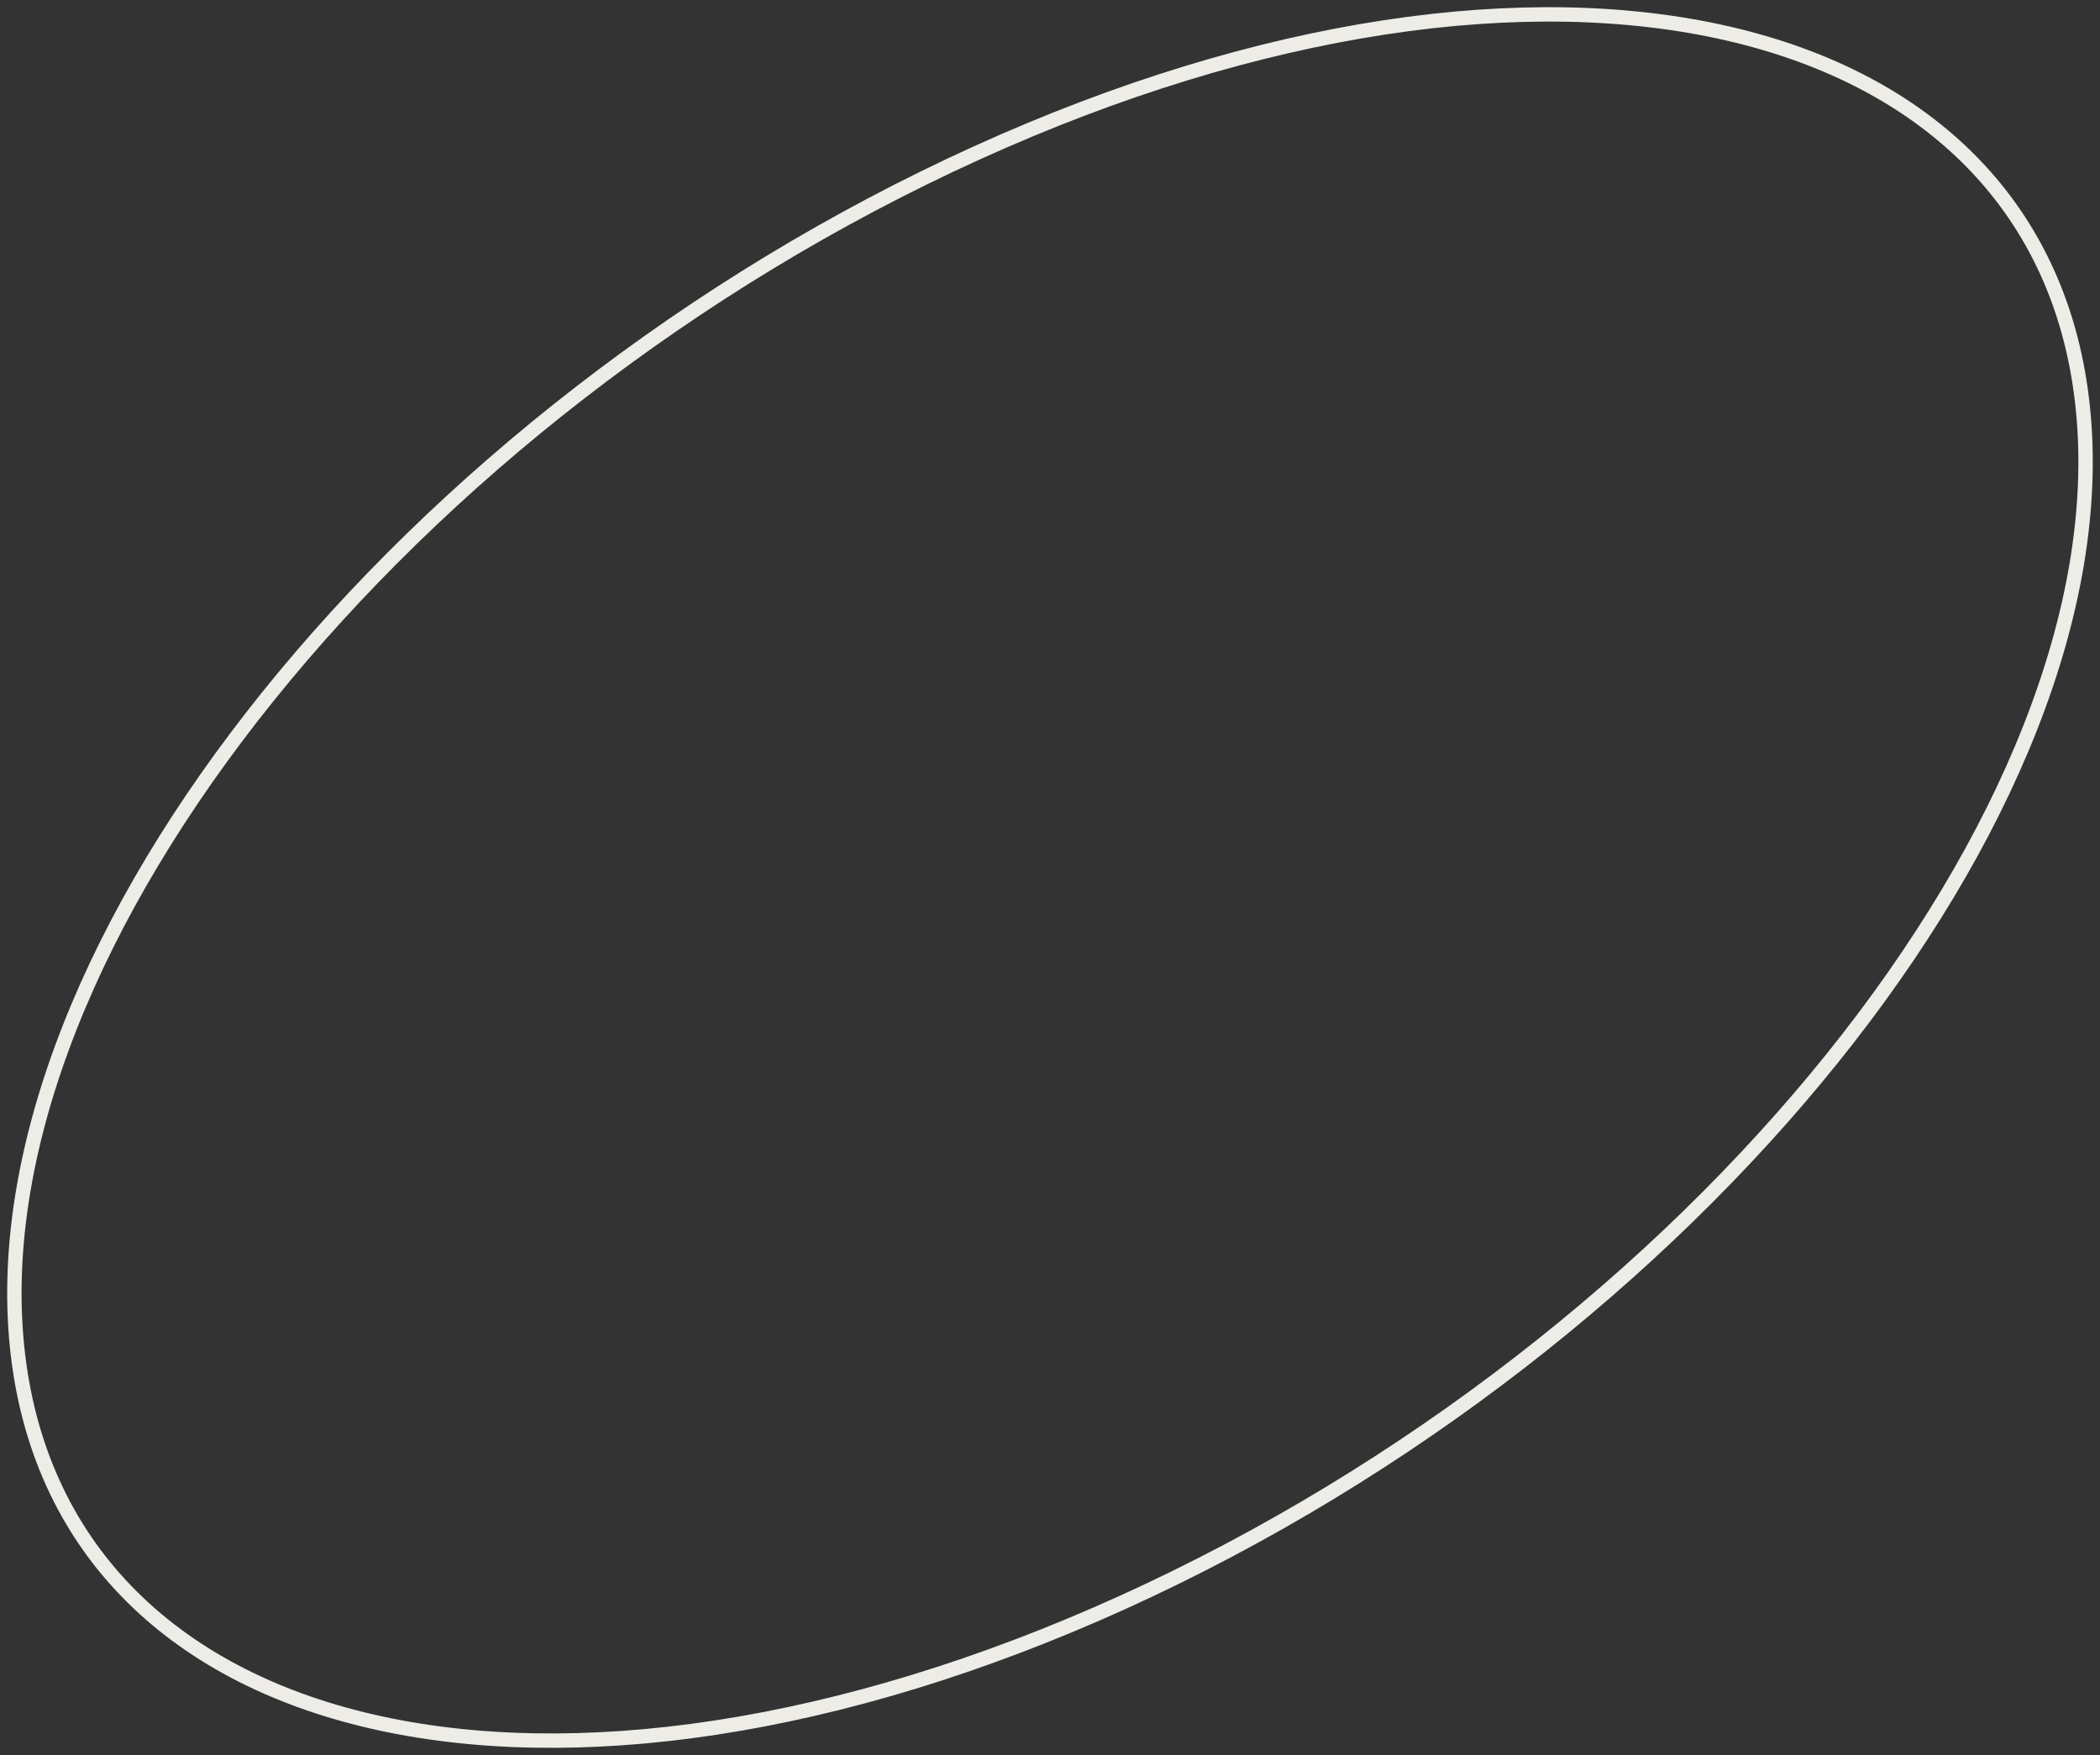
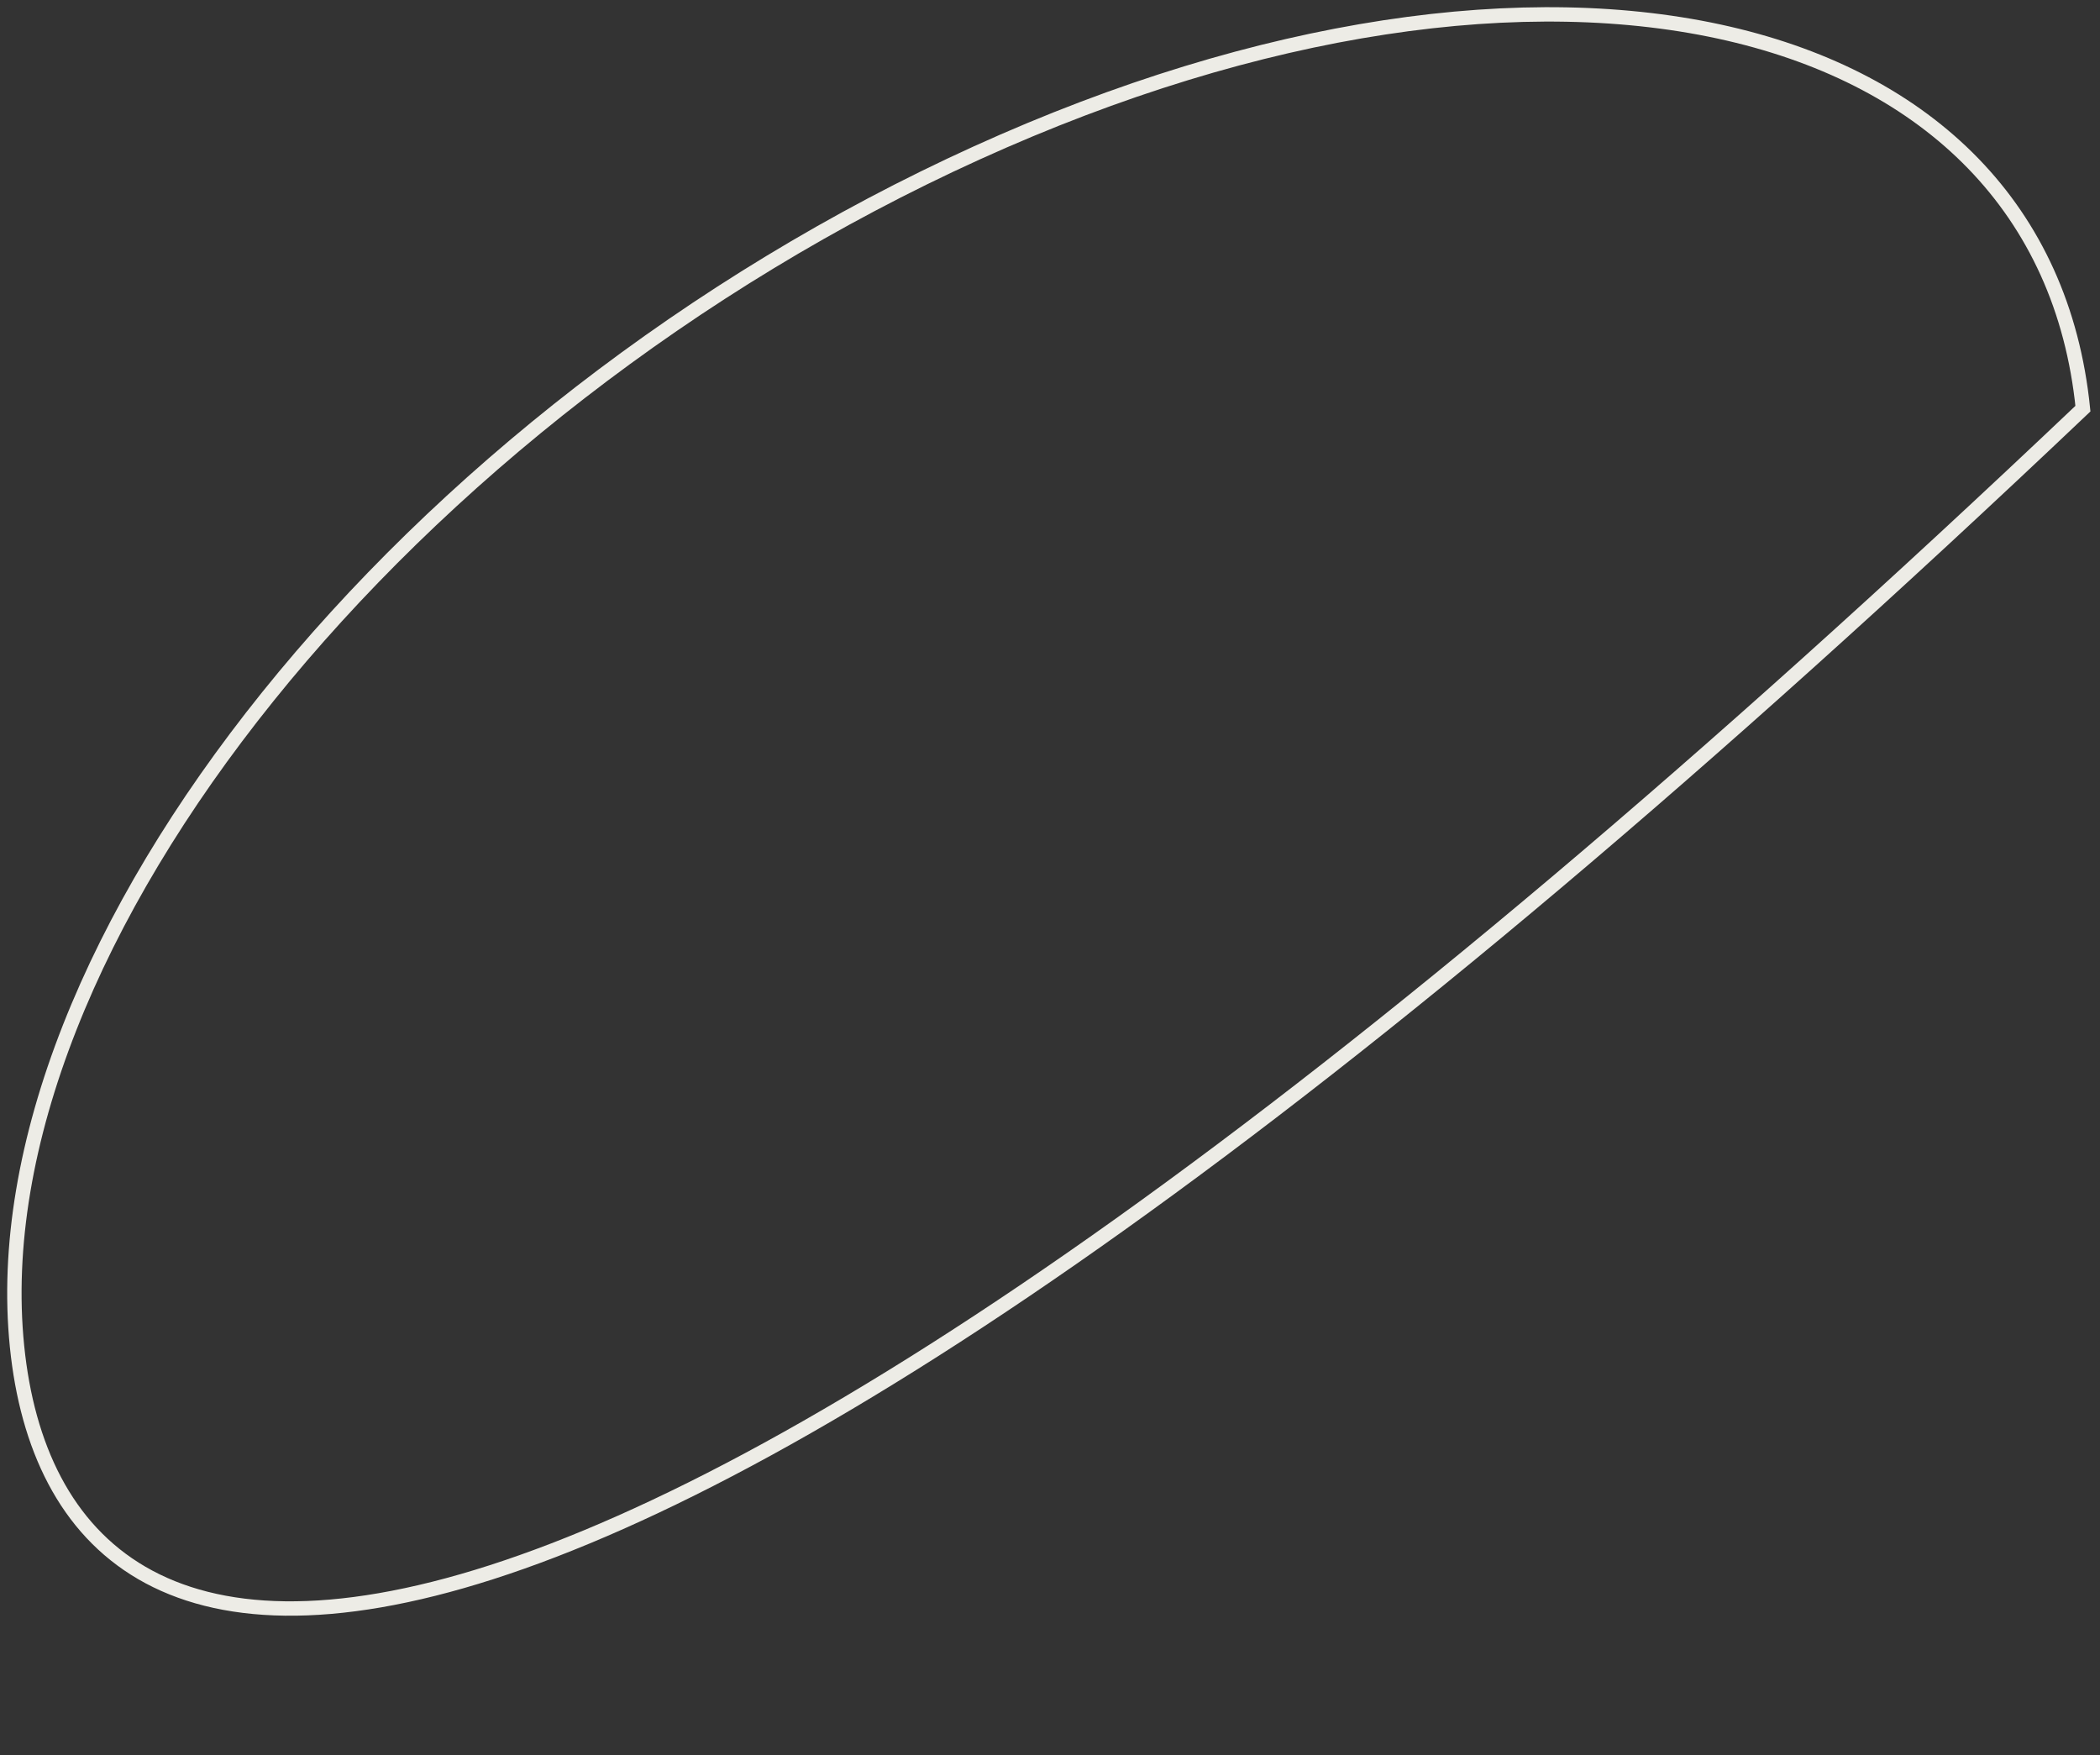
<svg xmlns="http://www.w3.org/2000/svg" width="146" height="122" viewBox="0 0 146 122" fill="none">
  <rect x="0" y="0" width="146" height="122" fill="#333333" stroke="none" />
-   <path d="M144.813 28.407C147.629 56.223 117.766 93.364 78.1 111.368C38.441 129.365 4.007 121.412 1.184 93.596C-1.632 65.78 28.238 28.639 67.897 10.635C107.556 -7.37 141.997 0.591 144.813 28.407V28.407Z" stroke="#EDECE6" stroke-miterlimit="10" />
+   <path d="M144.813 28.407C38.441 129.365 4.007 121.412 1.184 93.596C-1.632 65.78 28.238 28.639 67.897 10.635C107.556 -7.37 141.997 0.591 144.813 28.407V28.407Z" stroke="#EDECE6" stroke-miterlimit="10" />
</svg>